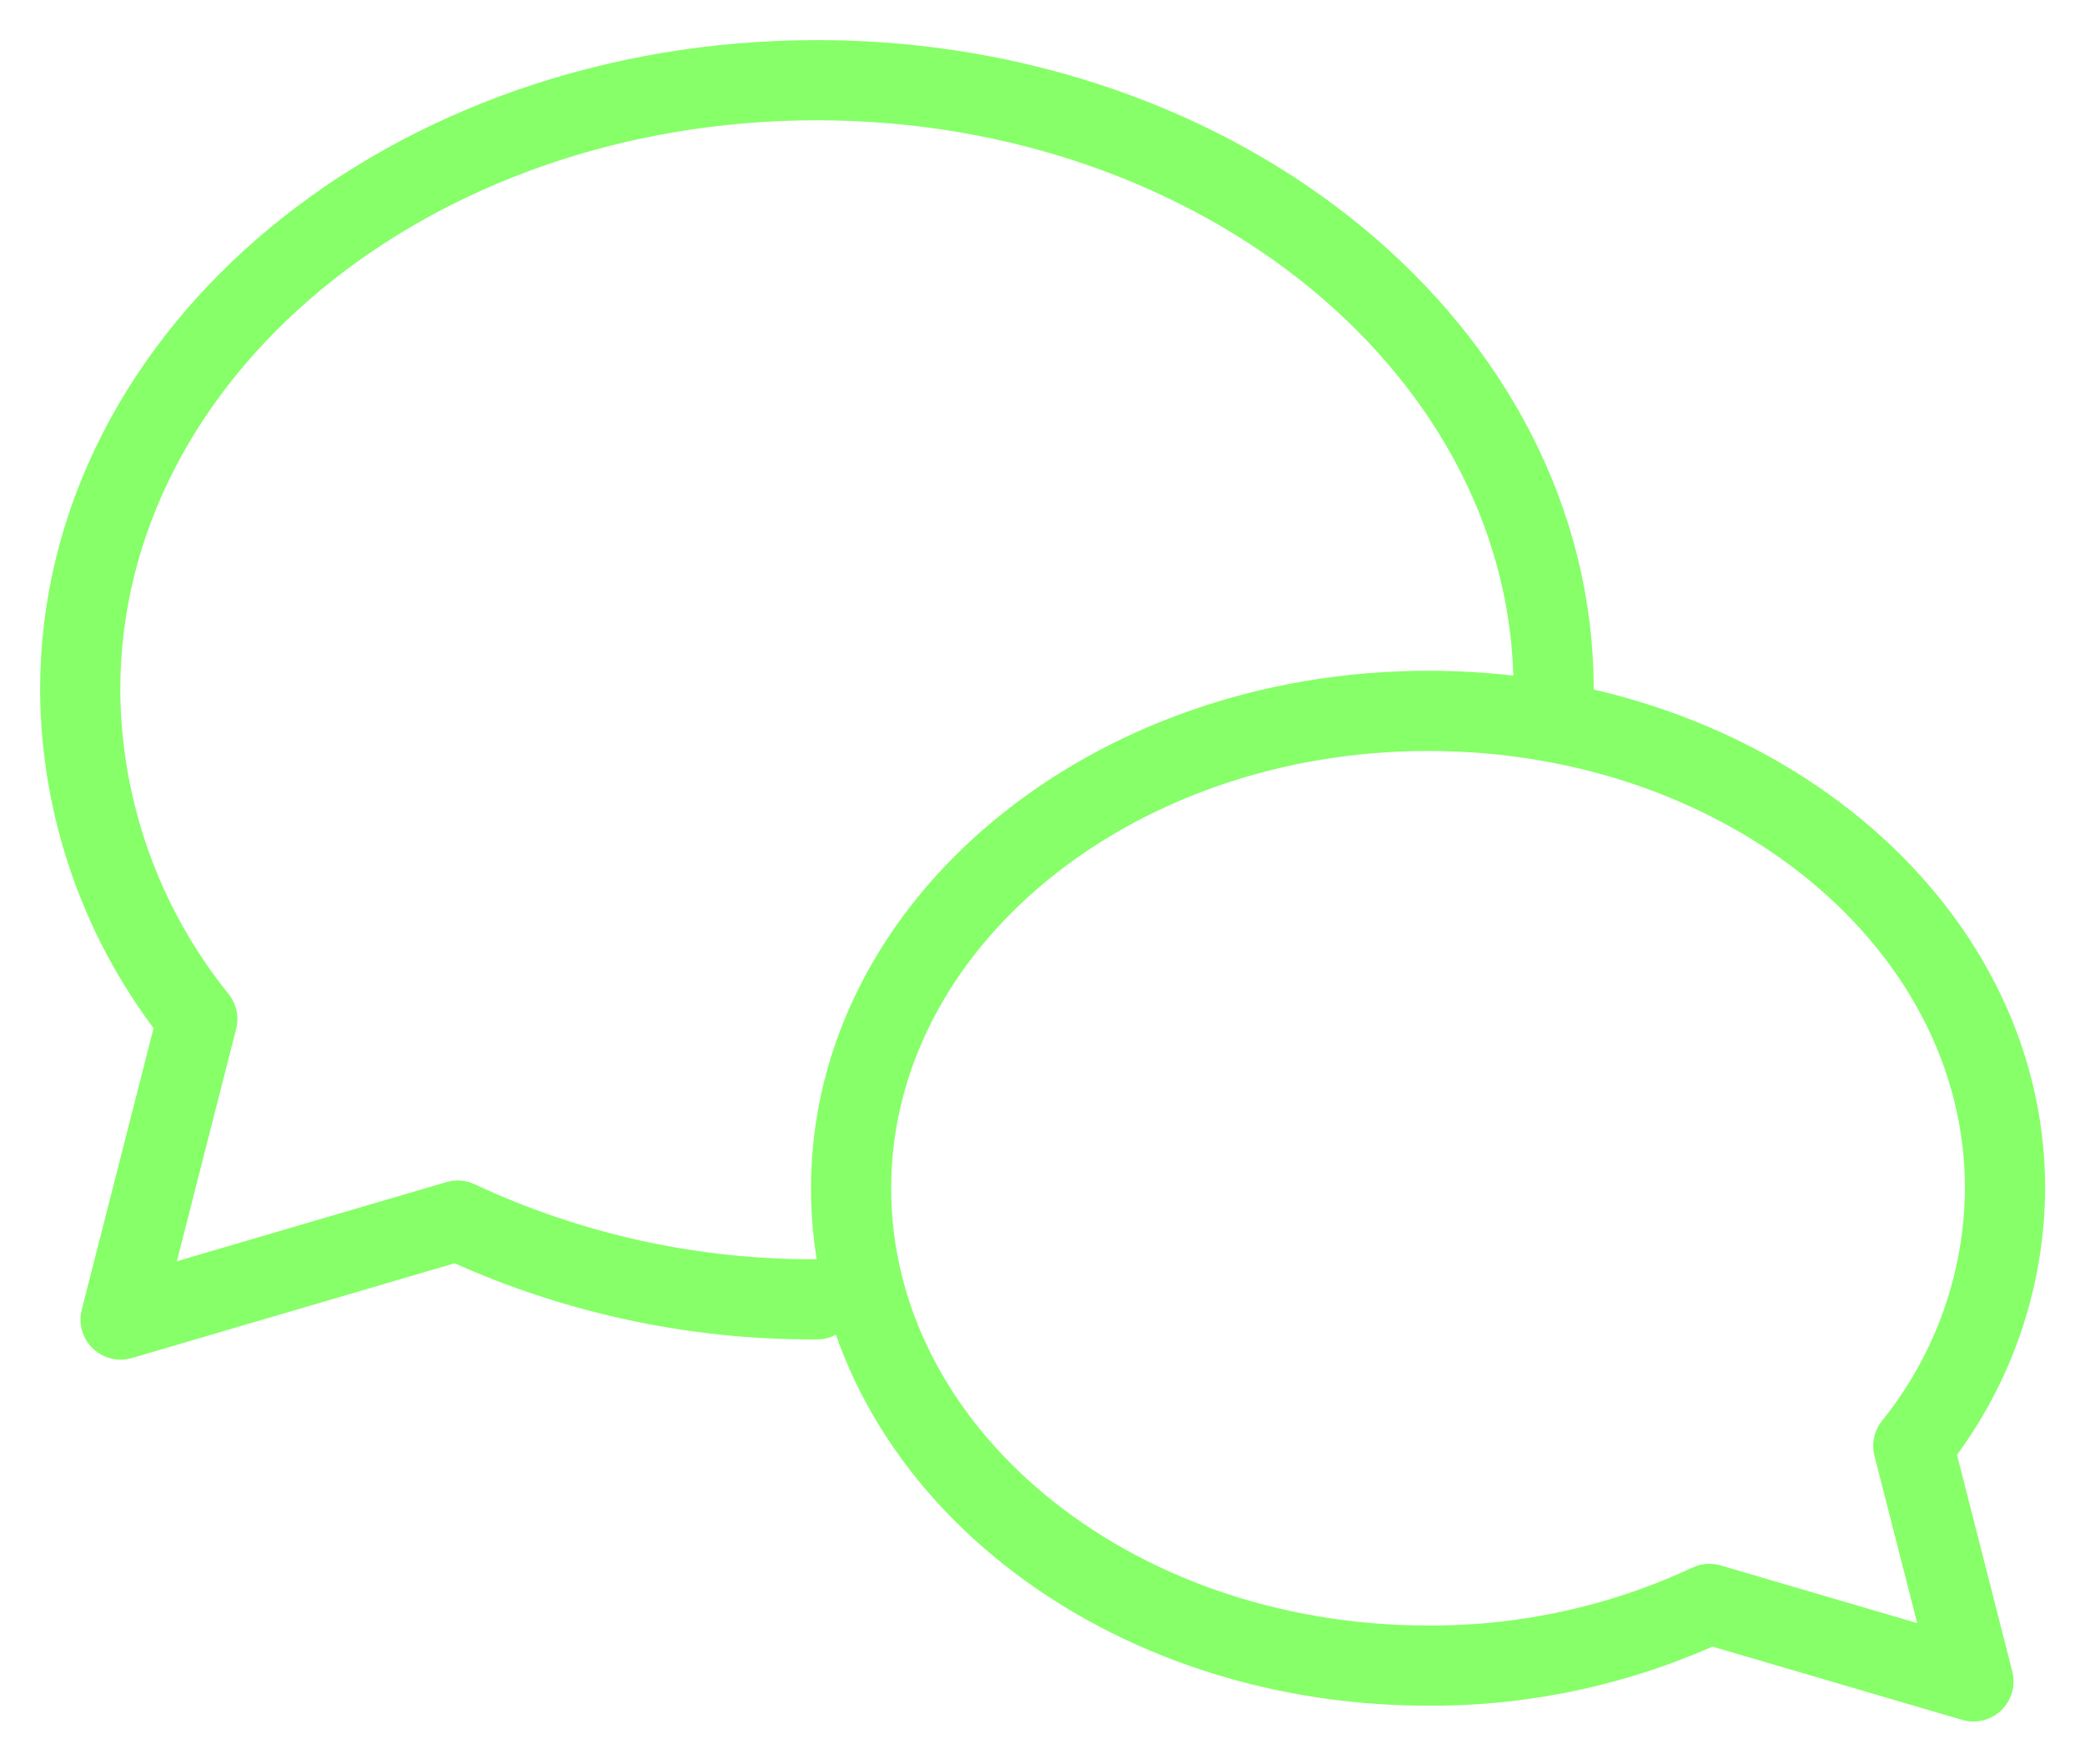
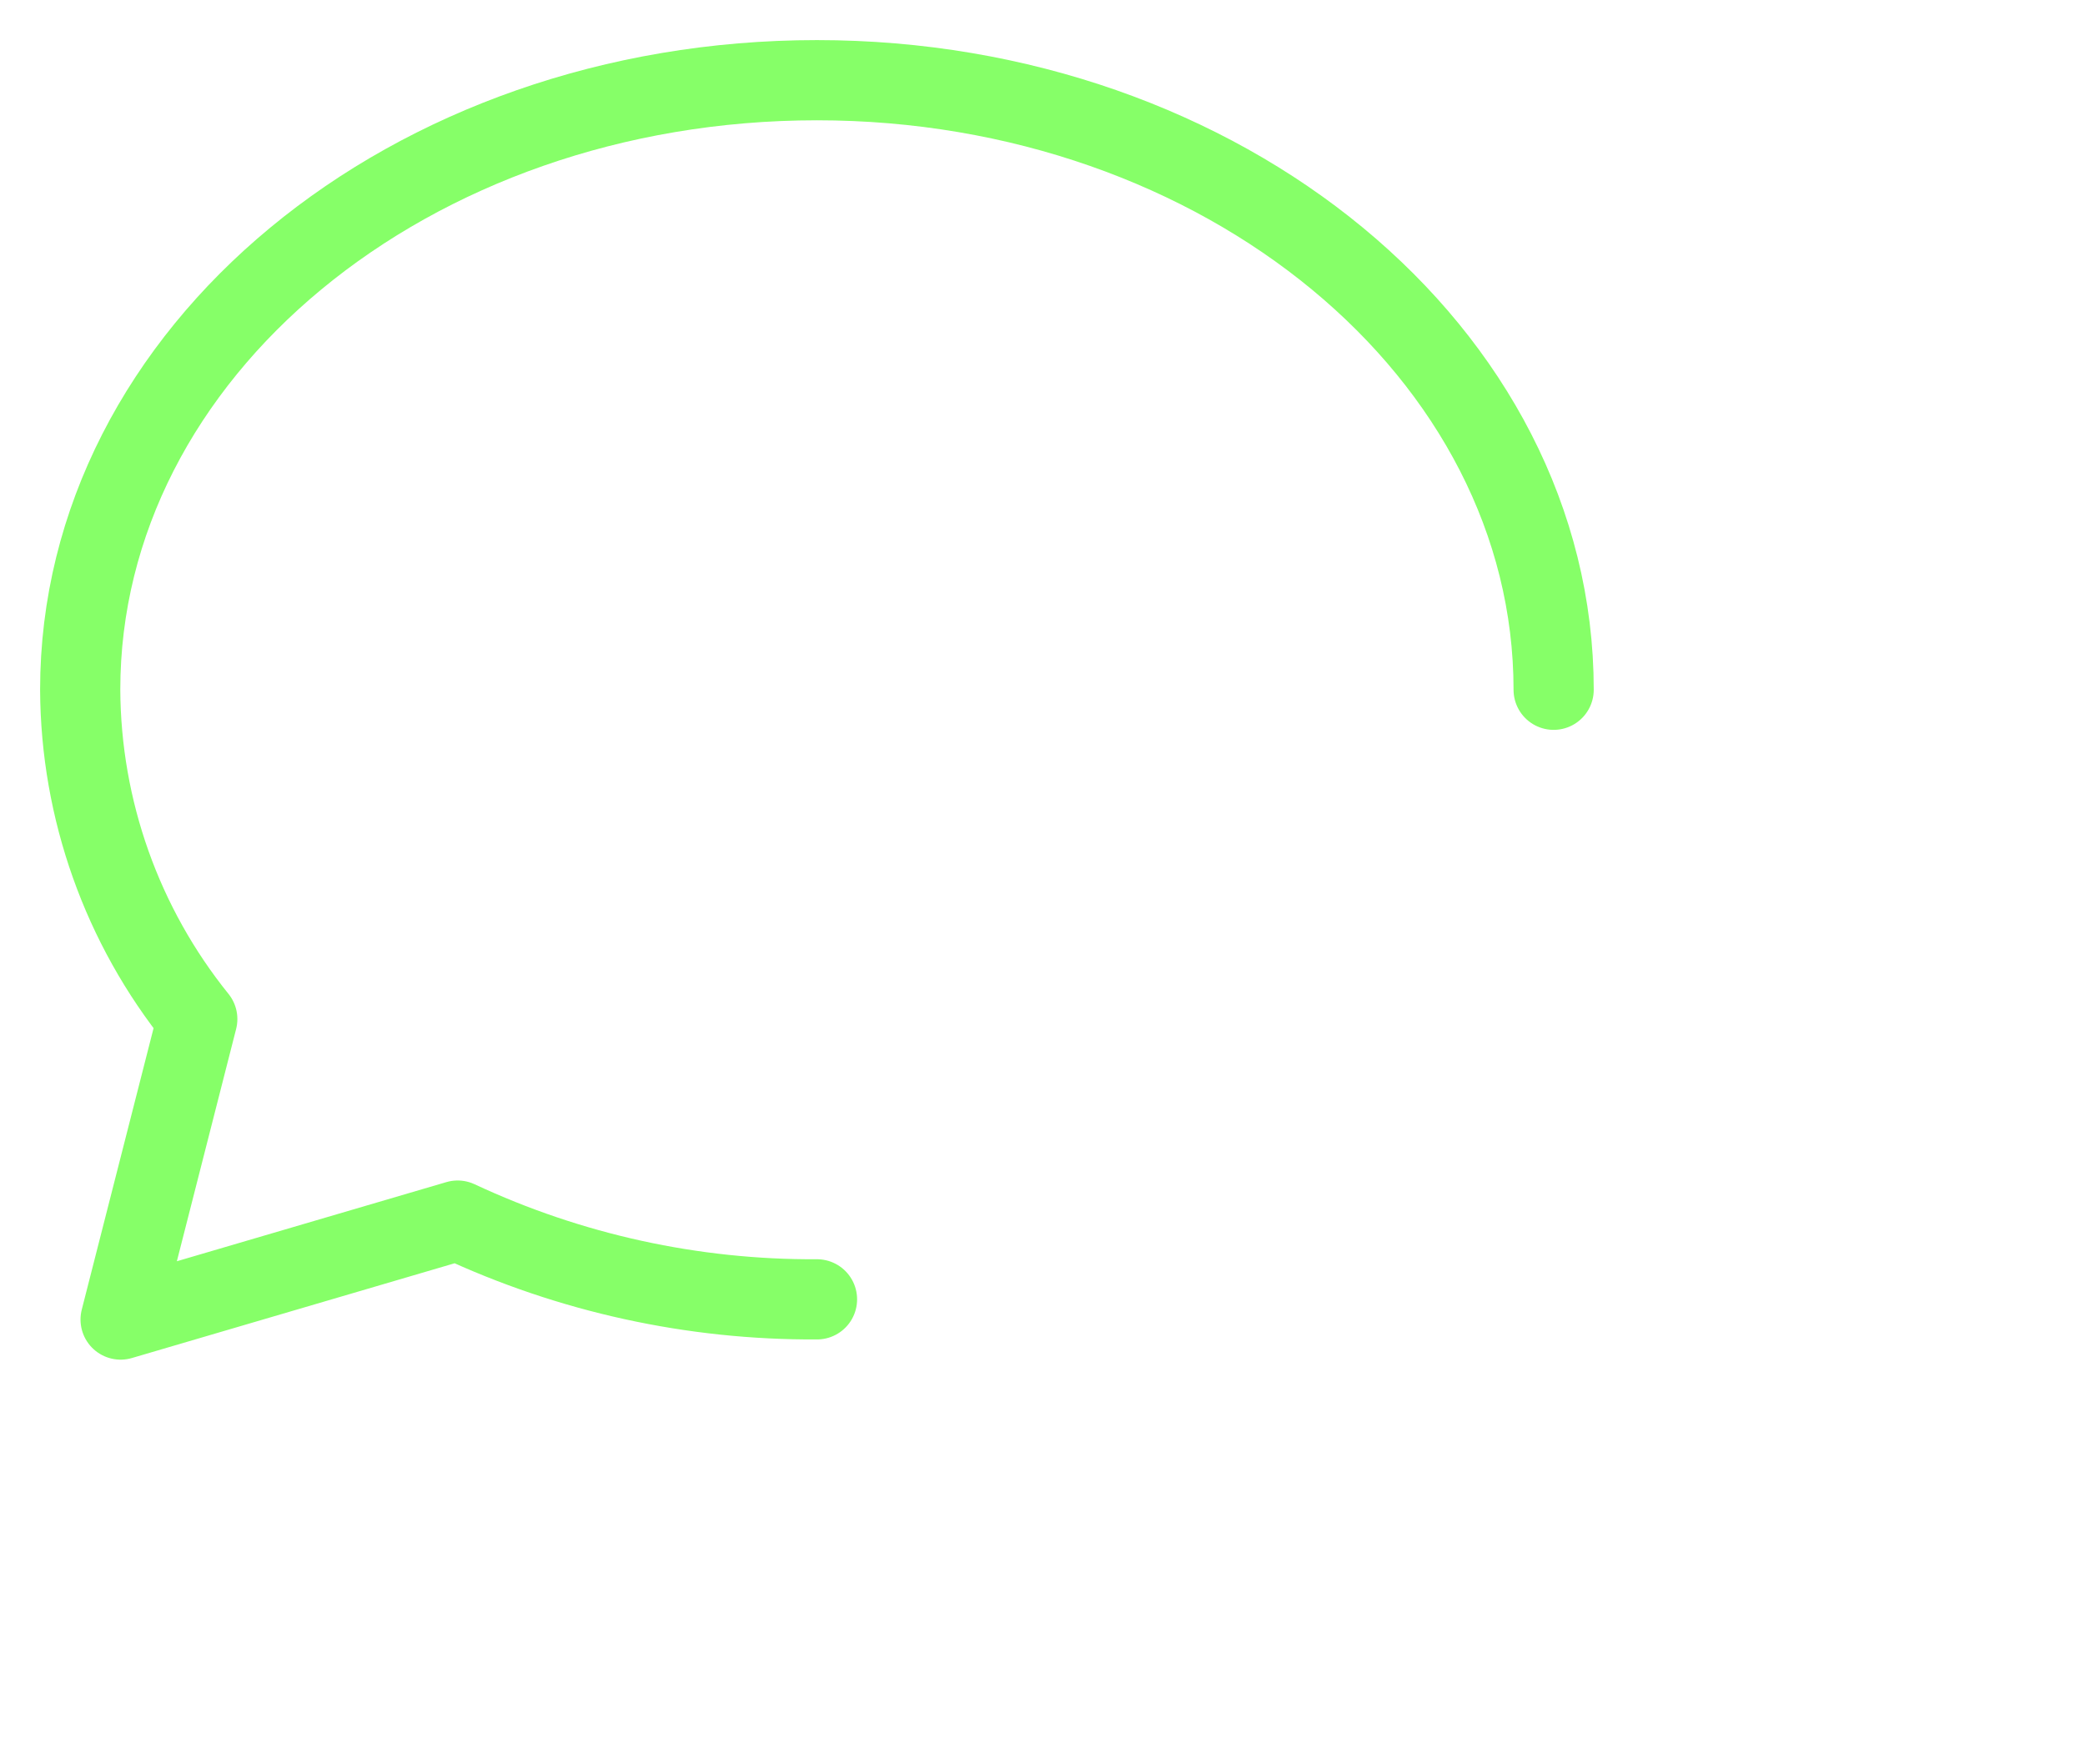
<svg xmlns="http://www.w3.org/2000/svg" width="26" height="22" viewBox="0 0 26 22" fill="none">
-   <path d="M23.859 18.029C24.593 17.119 24.997 15.986 25.003 14.817C25.003 11.525 21.79 8.864 17.808 8.864C13.846 8.864 10.613 11.525 10.613 14.817C10.613 18.108 13.826 20.769 17.808 20.769C19.02 20.776 20.219 20.513 21.317 20L24.609 20.966L23.859 18.029Z" stroke="#86FF68" stroke-miterlimit="10" stroke-linecap="round" stroke-linejoin="round" />
  <path d="M19.374 8.601C19.374 4.398 15.245 1 10.187 1C5.106 1 1 4.398 1 8.601C1.007 10.096 1.522 11.544 2.46 12.707L1.504 16.454L5.707 15.22C7.11 15.876 8.64 16.211 10.188 16.202" stroke="#86FF68" stroke-miterlimit="10" stroke-linecap="round" stroke-linejoin="round" />
</svg>